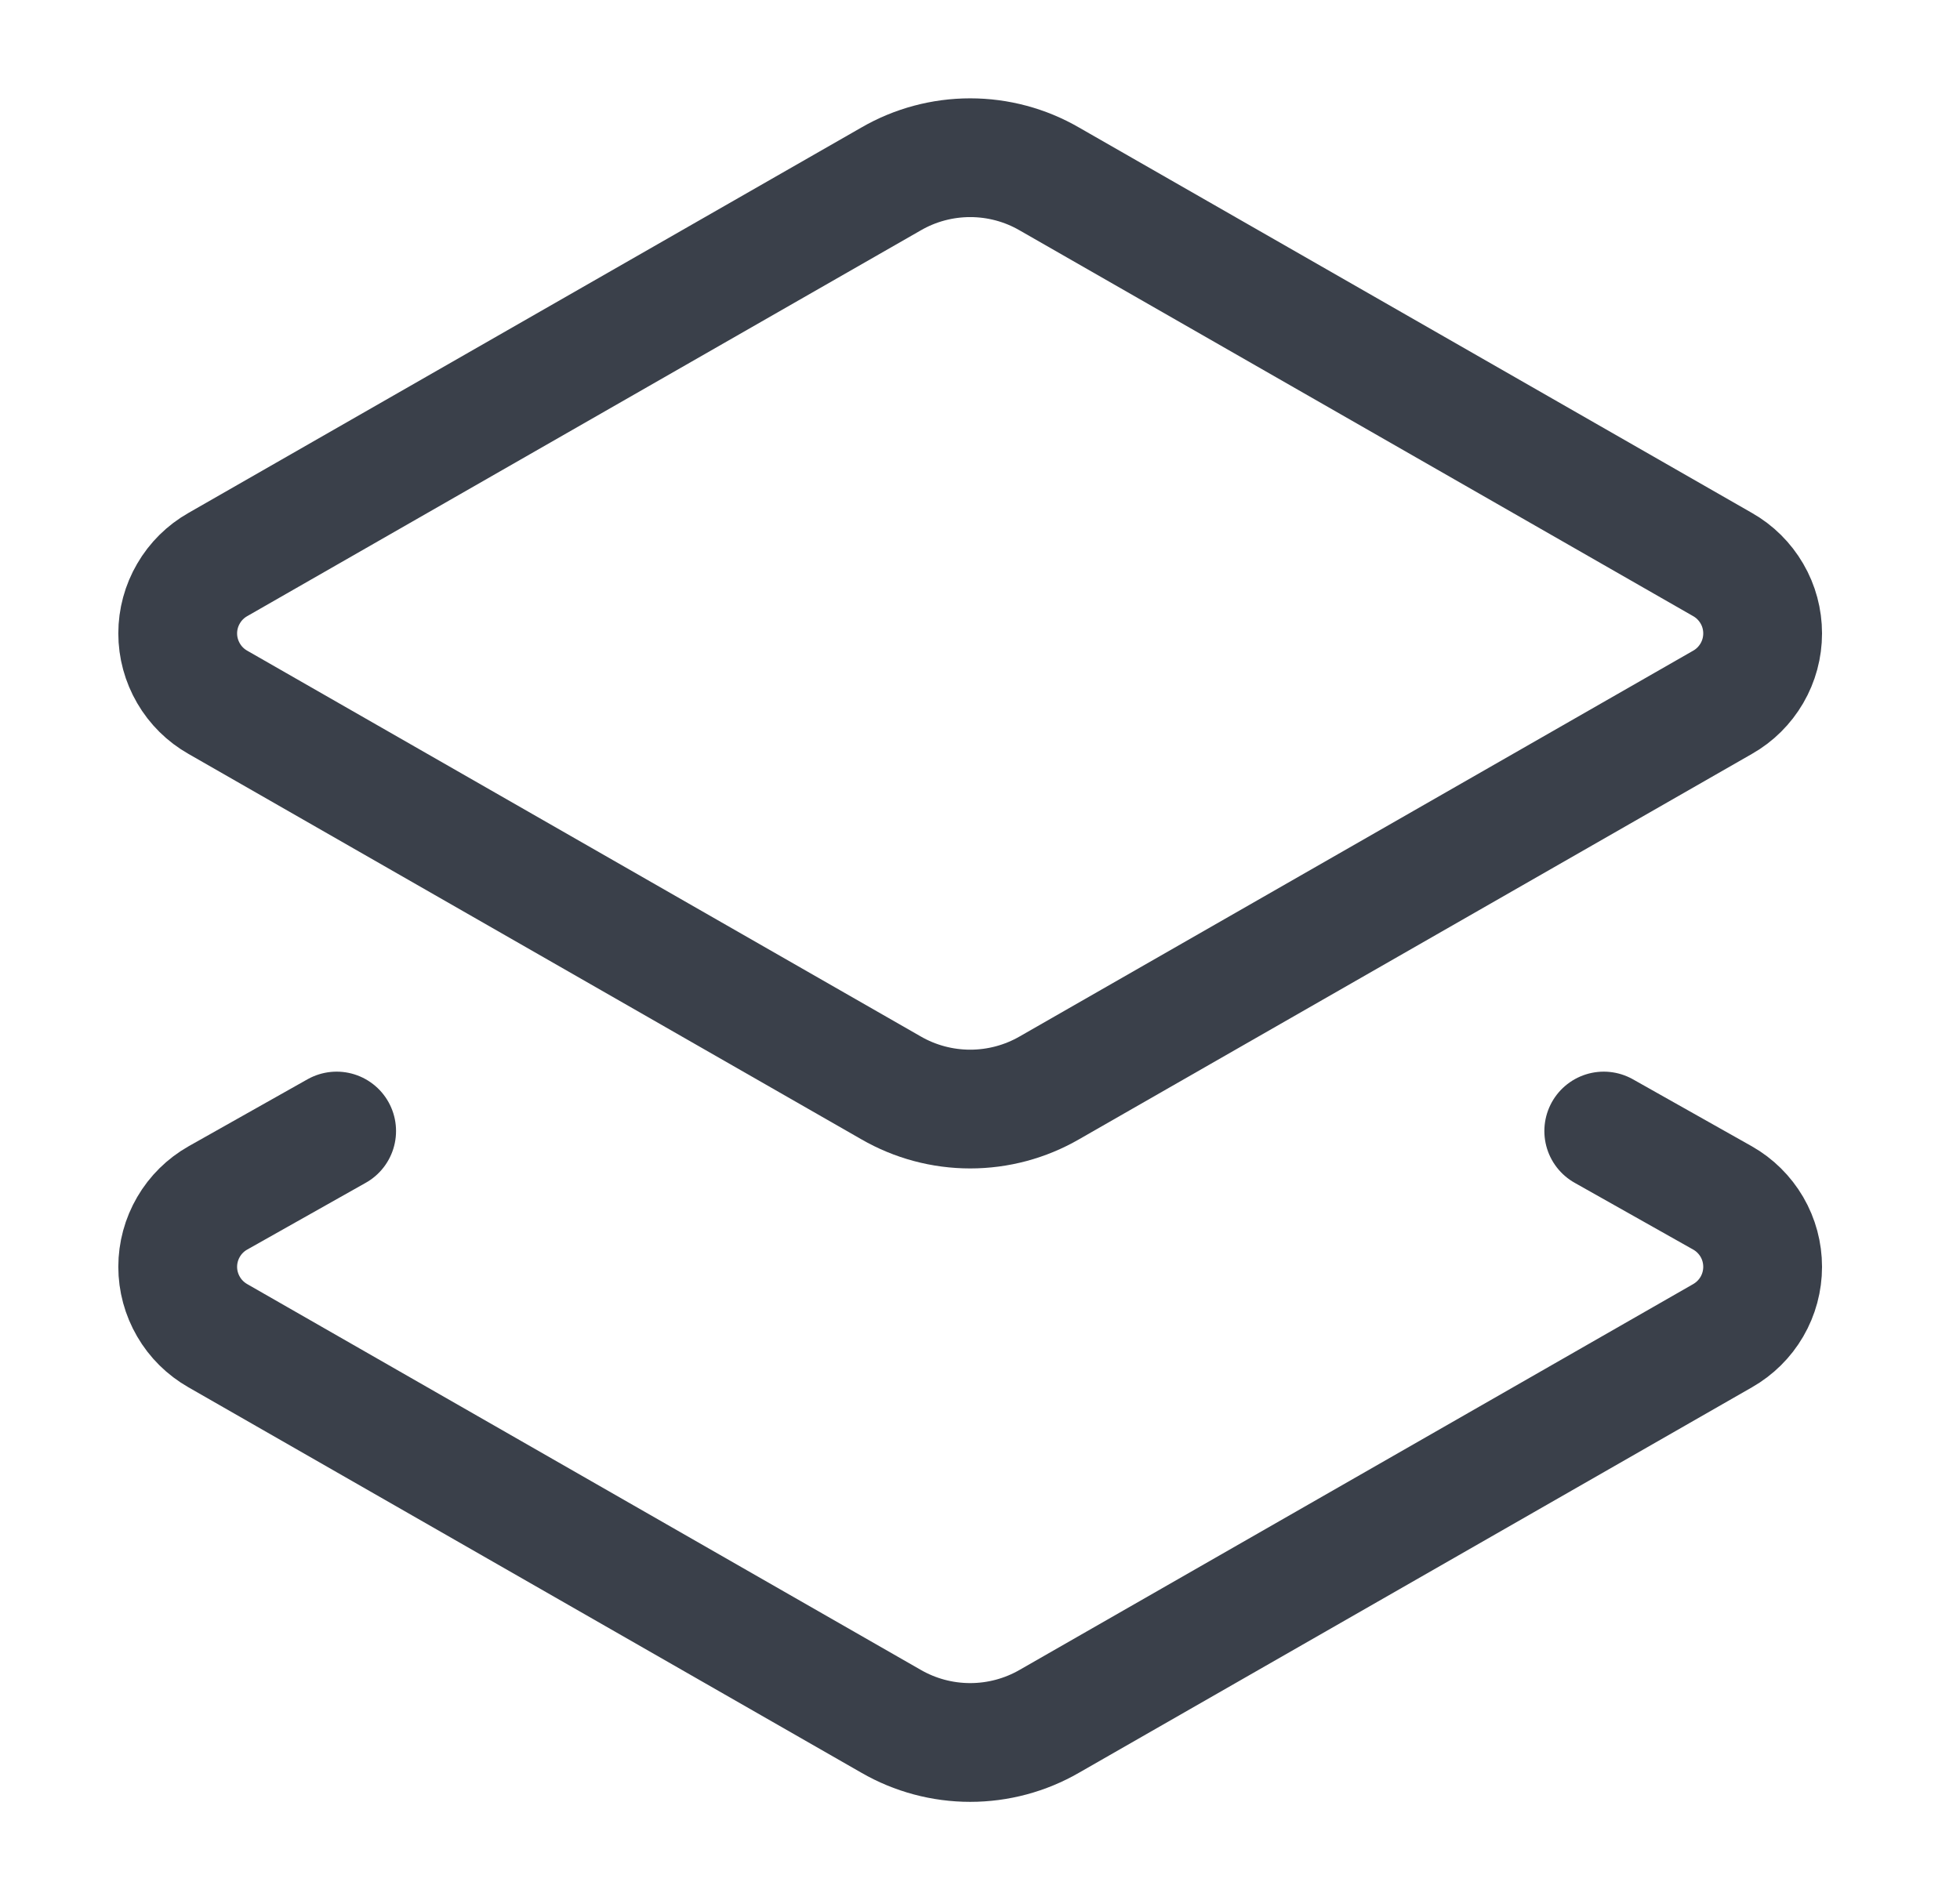
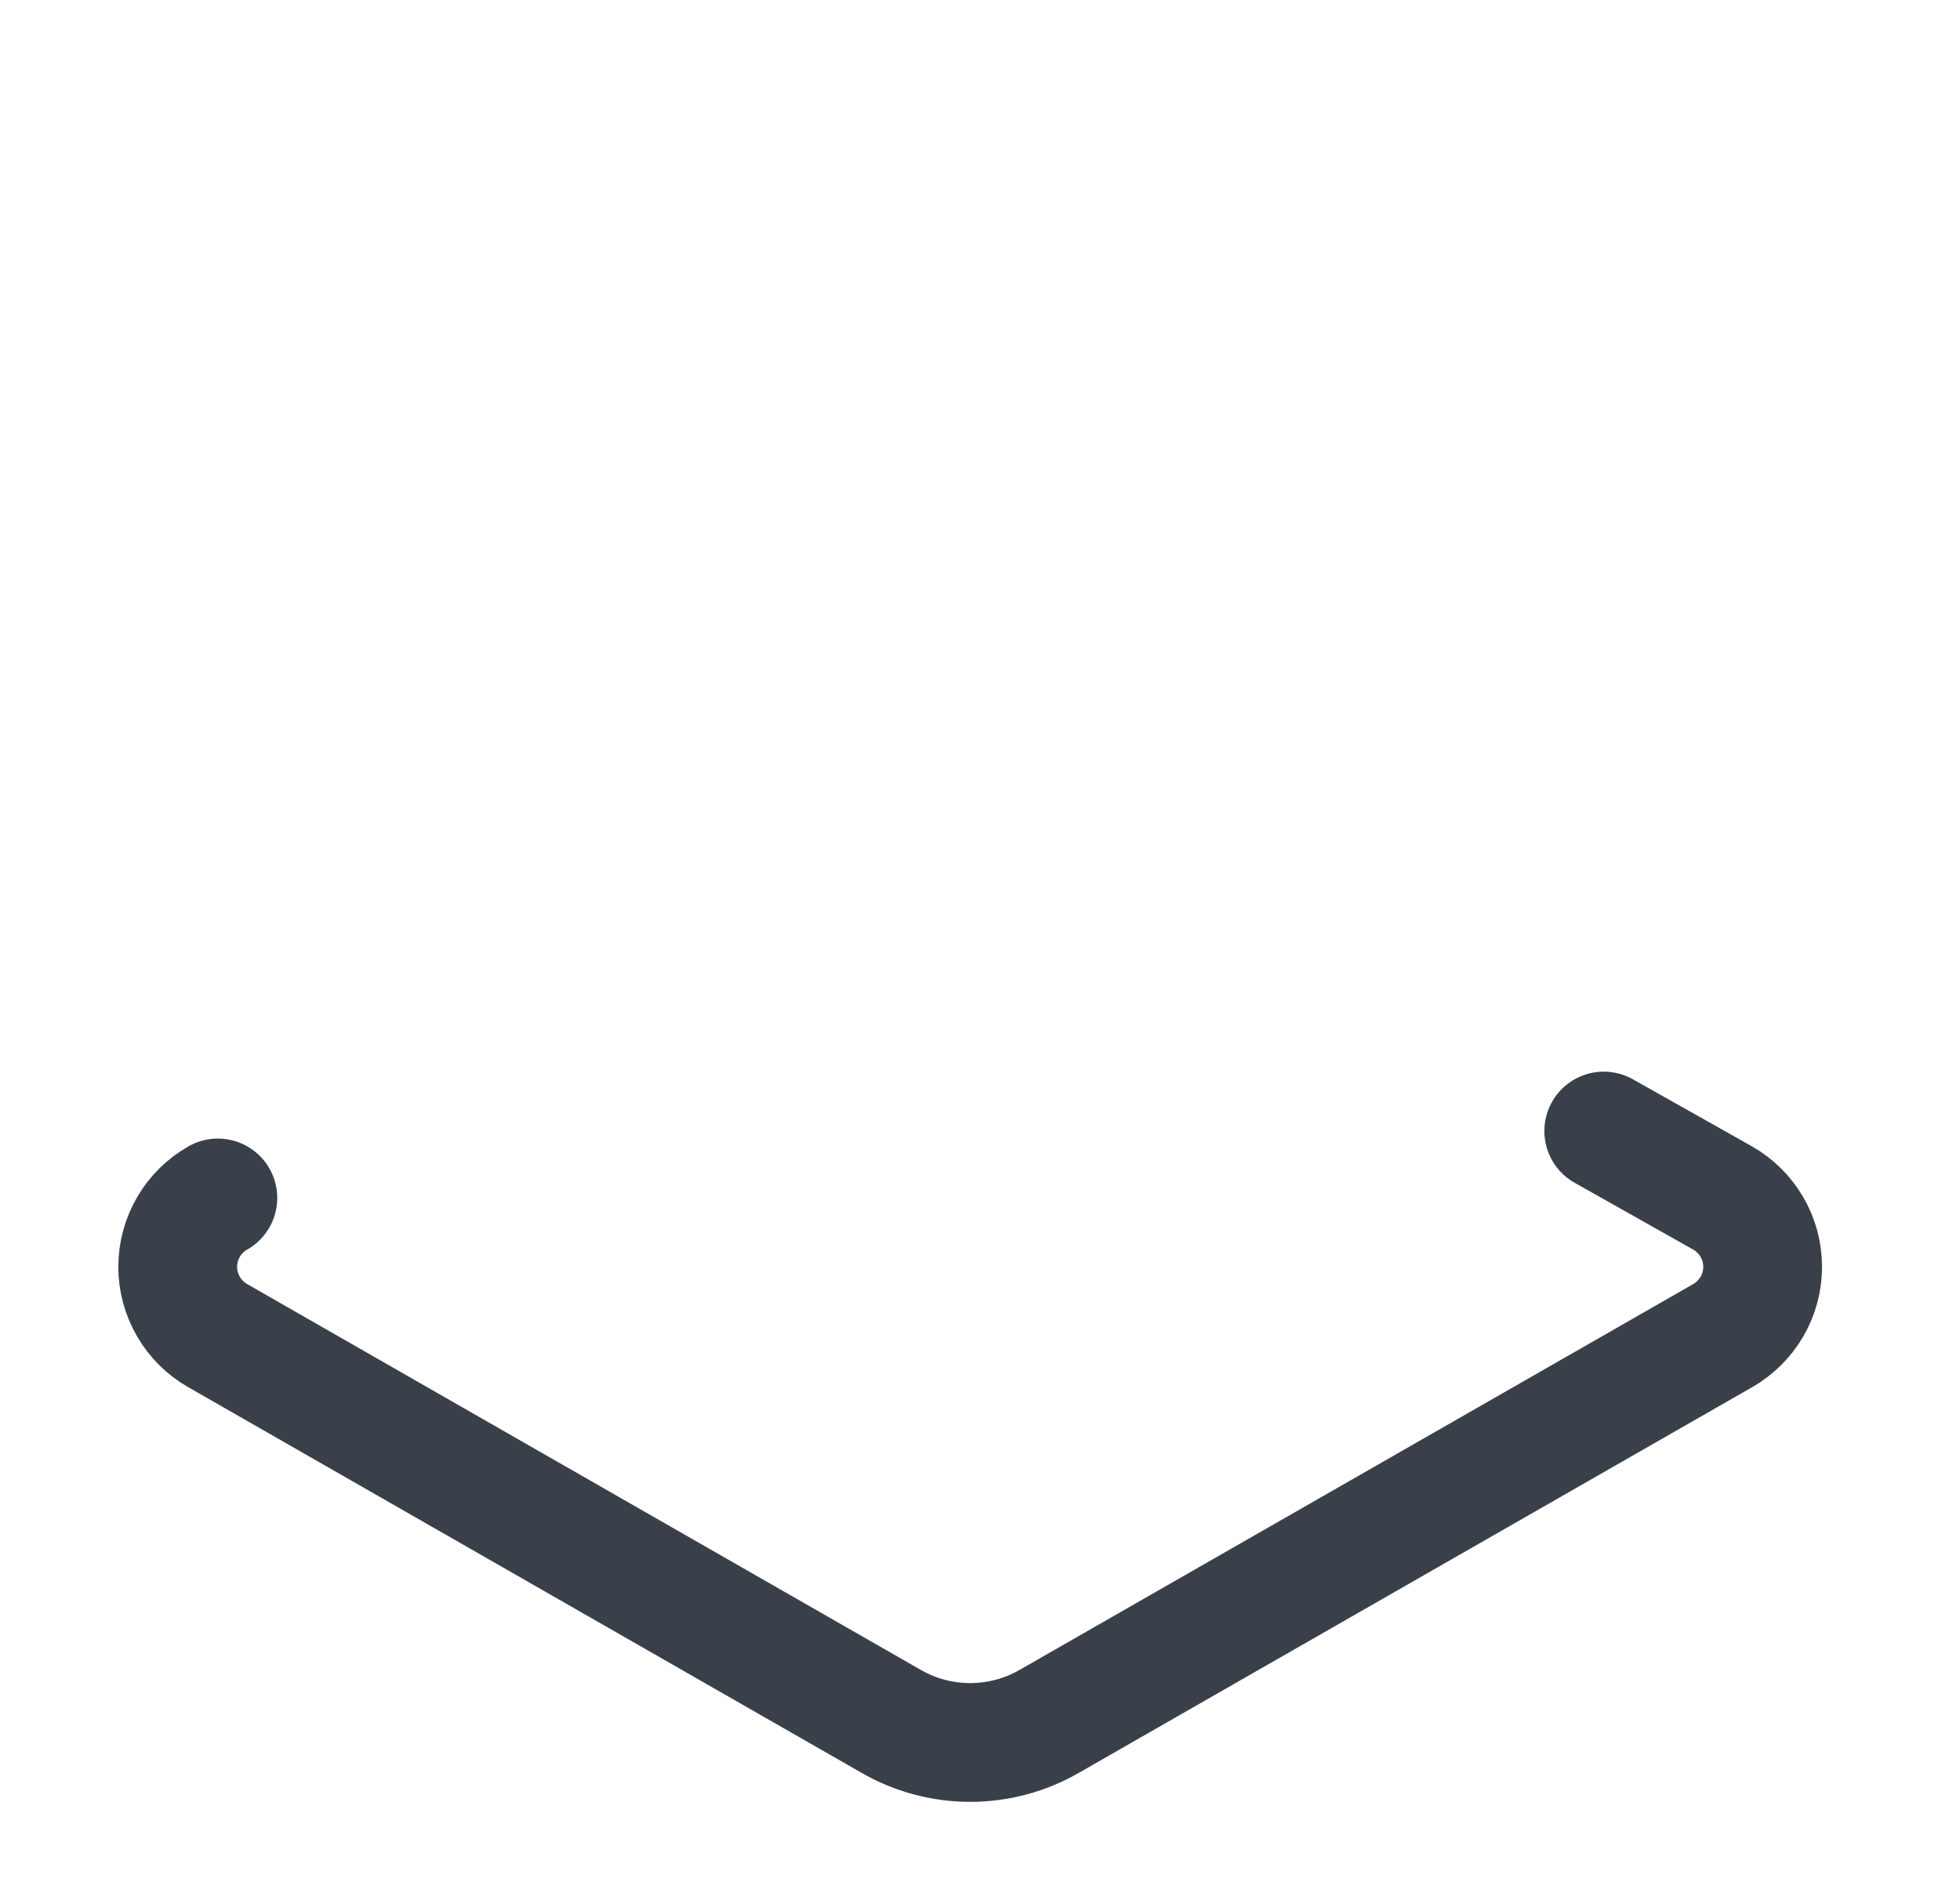
<svg xmlns="http://www.w3.org/2000/svg" width="33" height="32" viewBox="0 0 33 32" fill="none">
-   <path d="M17.668 18.32C17.263 18.554 16.803 18.677 16.335 18.677C15.867 18.677 15.407 18.554 15.002 18.32L3.668 11.827C3.463 11.711 3.292 11.542 3.174 11.338C3.055 11.134 2.992 10.903 2.992 10.667C2.992 10.431 3.055 10.199 3.174 9.996C3.292 9.792 3.463 9.623 3.668 9.507L15.002 3.014C15.407 2.779 15.867 2.656 16.335 2.656C16.803 2.656 17.263 2.779 17.668 3.014L29.002 9.507C29.207 9.623 29.377 9.792 29.496 9.996C29.615 10.199 29.677 10.431 29.677 10.667C29.677 10.903 29.615 11.134 29.496 11.338C29.377 11.542 29.207 11.711 29.002 11.827L17.668 18.32Z" stroke="#3A404A" stroke-width="2" stroke-linecap="round" stroke-linejoin="round" />
-   <path d="M27.002 19.047L29.002 20.174C29.207 20.29 29.377 20.459 29.496 20.662C29.615 20.866 29.677 21.098 29.677 21.334C29.677 21.569 29.615 21.801 29.496 22.005C29.377 22.209 29.207 22.377 29.002 22.494L17.668 28.987C17.263 29.221 16.803 29.344 16.335 29.344C15.867 29.344 15.407 29.221 15.002 28.987L3.668 22.494C3.463 22.377 3.292 22.209 3.174 22.005C3.055 21.801 2.992 21.569 2.992 21.334C2.992 21.098 3.055 20.866 3.174 20.662C3.292 20.459 3.463 20.29 3.668 20.174L5.668 19.047" stroke="#3A404A" stroke-width="2" stroke-linecap="round" stroke-linejoin="round" />
+   <path d="M27.002 19.047L29.002 20.174C29.207 20.29 29.377 20.459 29.496 20.662C29.615 20.866 29.677 21.098 29.677 21.334C29.677 21.569 29.615 21.801 29.496 22.005C29.377 22.209 29.207 22.377 29.002 22.494L17.668 28.987C17.263 29.221 16.803 29.344 16.335 29.344C15.867 29.344 15.407 29.221 15.002 28.987L3.668 22.494C3.463 22.377 3.292 22.209 3.174 22.005C3.055 21.801 2.992 21.569 2.992 21.334C2.992 21.098 3.055 20.866 3.174 20.662C3.292 20.459 3.463 20.29 3.668 20.174" stroke="#3A404A" stroke-width="2" stroke-linecap="round" stroke-linejoin="round" />
</svg>